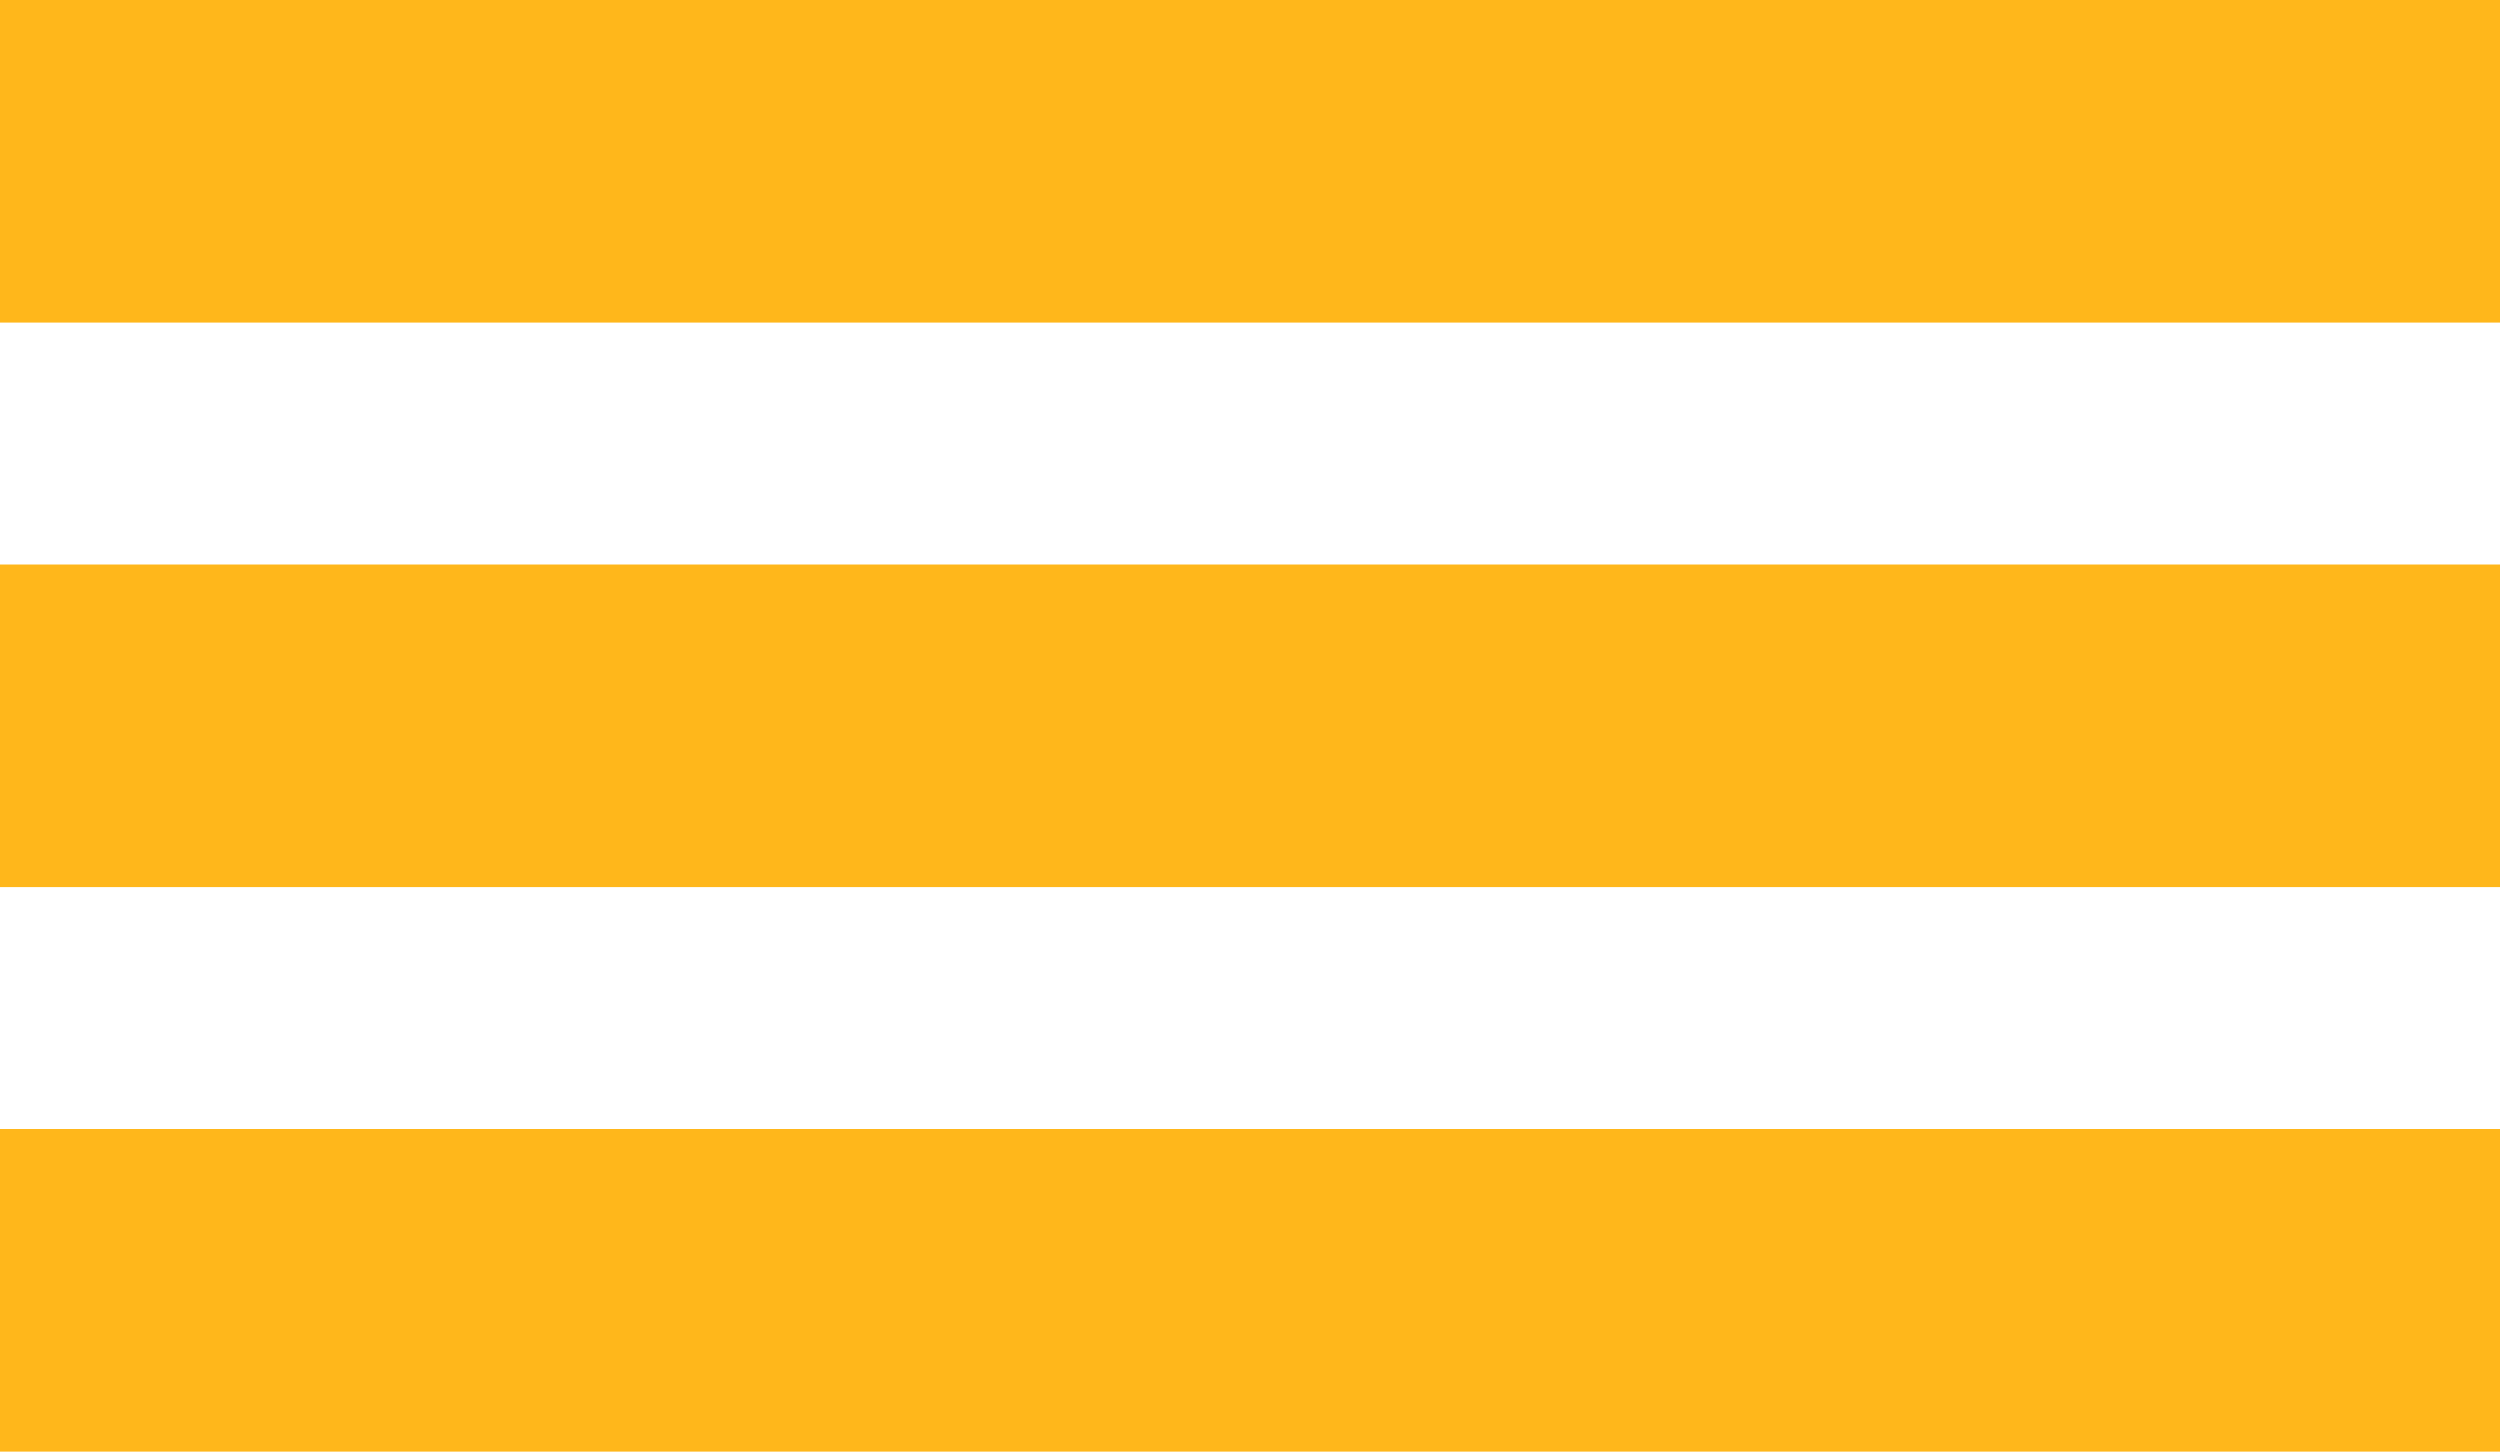
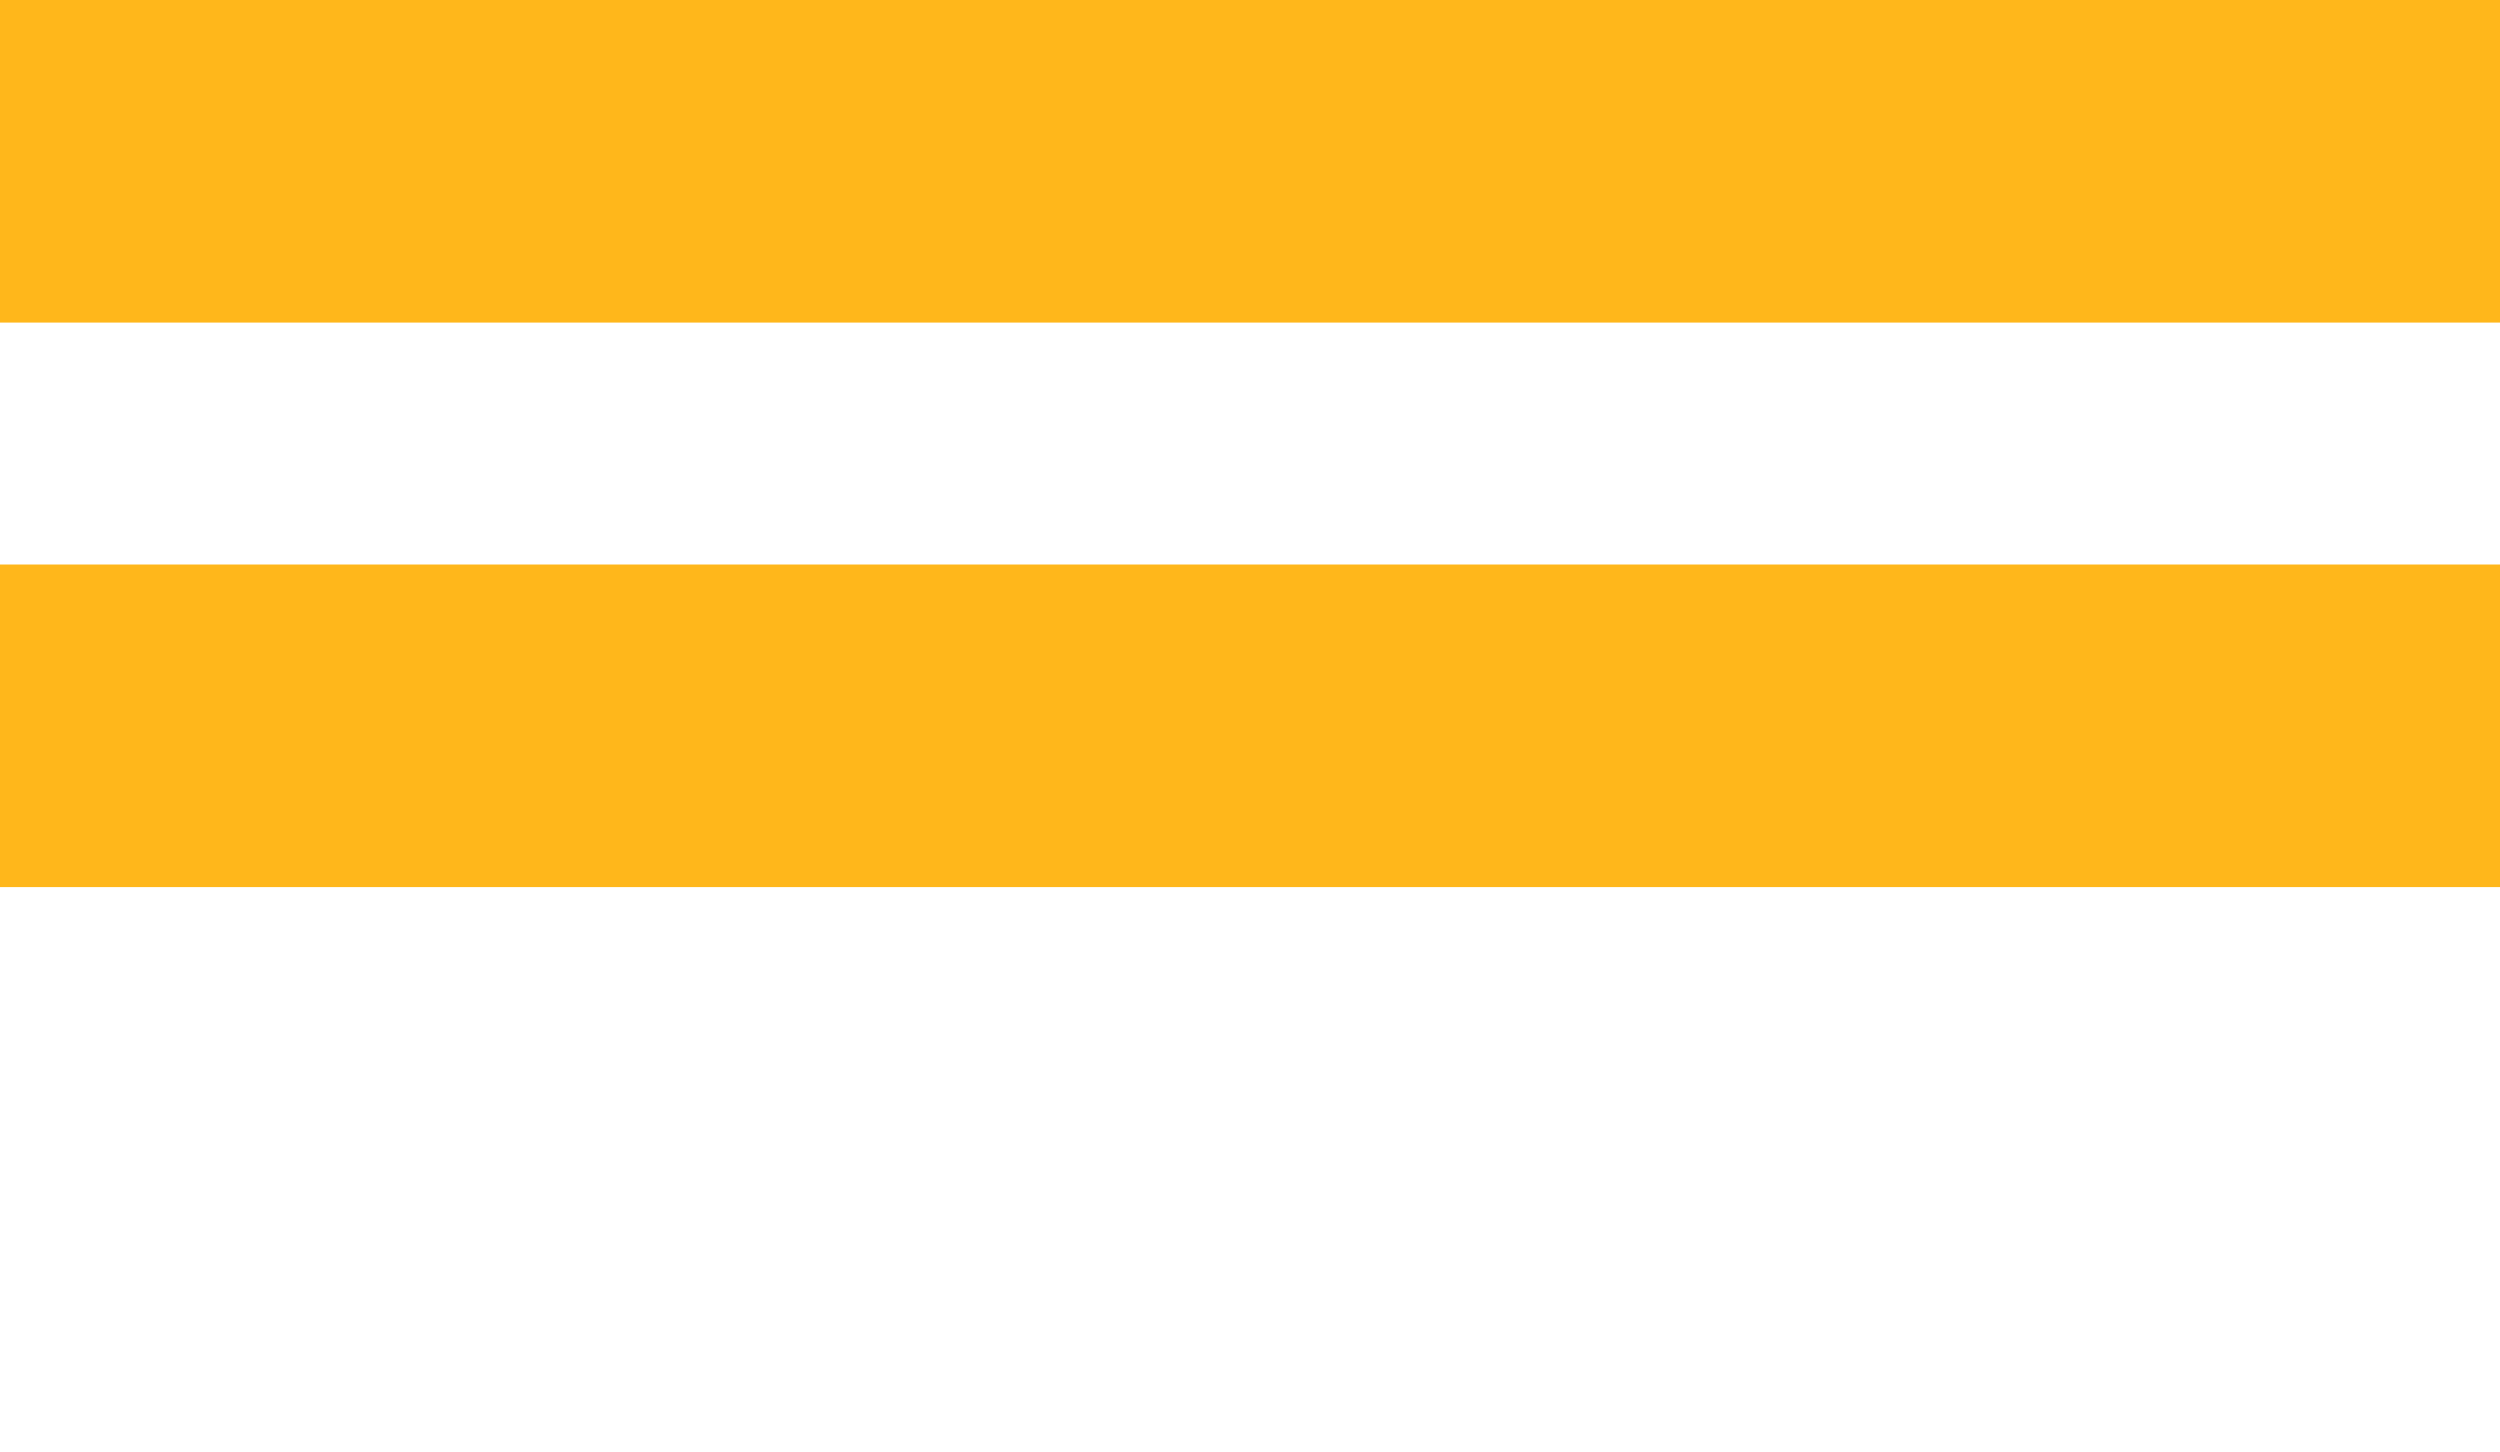
<svg xmlns="http://www.w3.org/2000/svg" width="31" height="18" viewBox="0 0 31 18" fill="none">
  <rect width="31" height="4" fill="#FFB71B" />
  <rect y="7" width="31" height="4" fill="#FFB71B" />
-   <rect y="14" width="31" height="4" fill="#FFB71B" />
</svg>